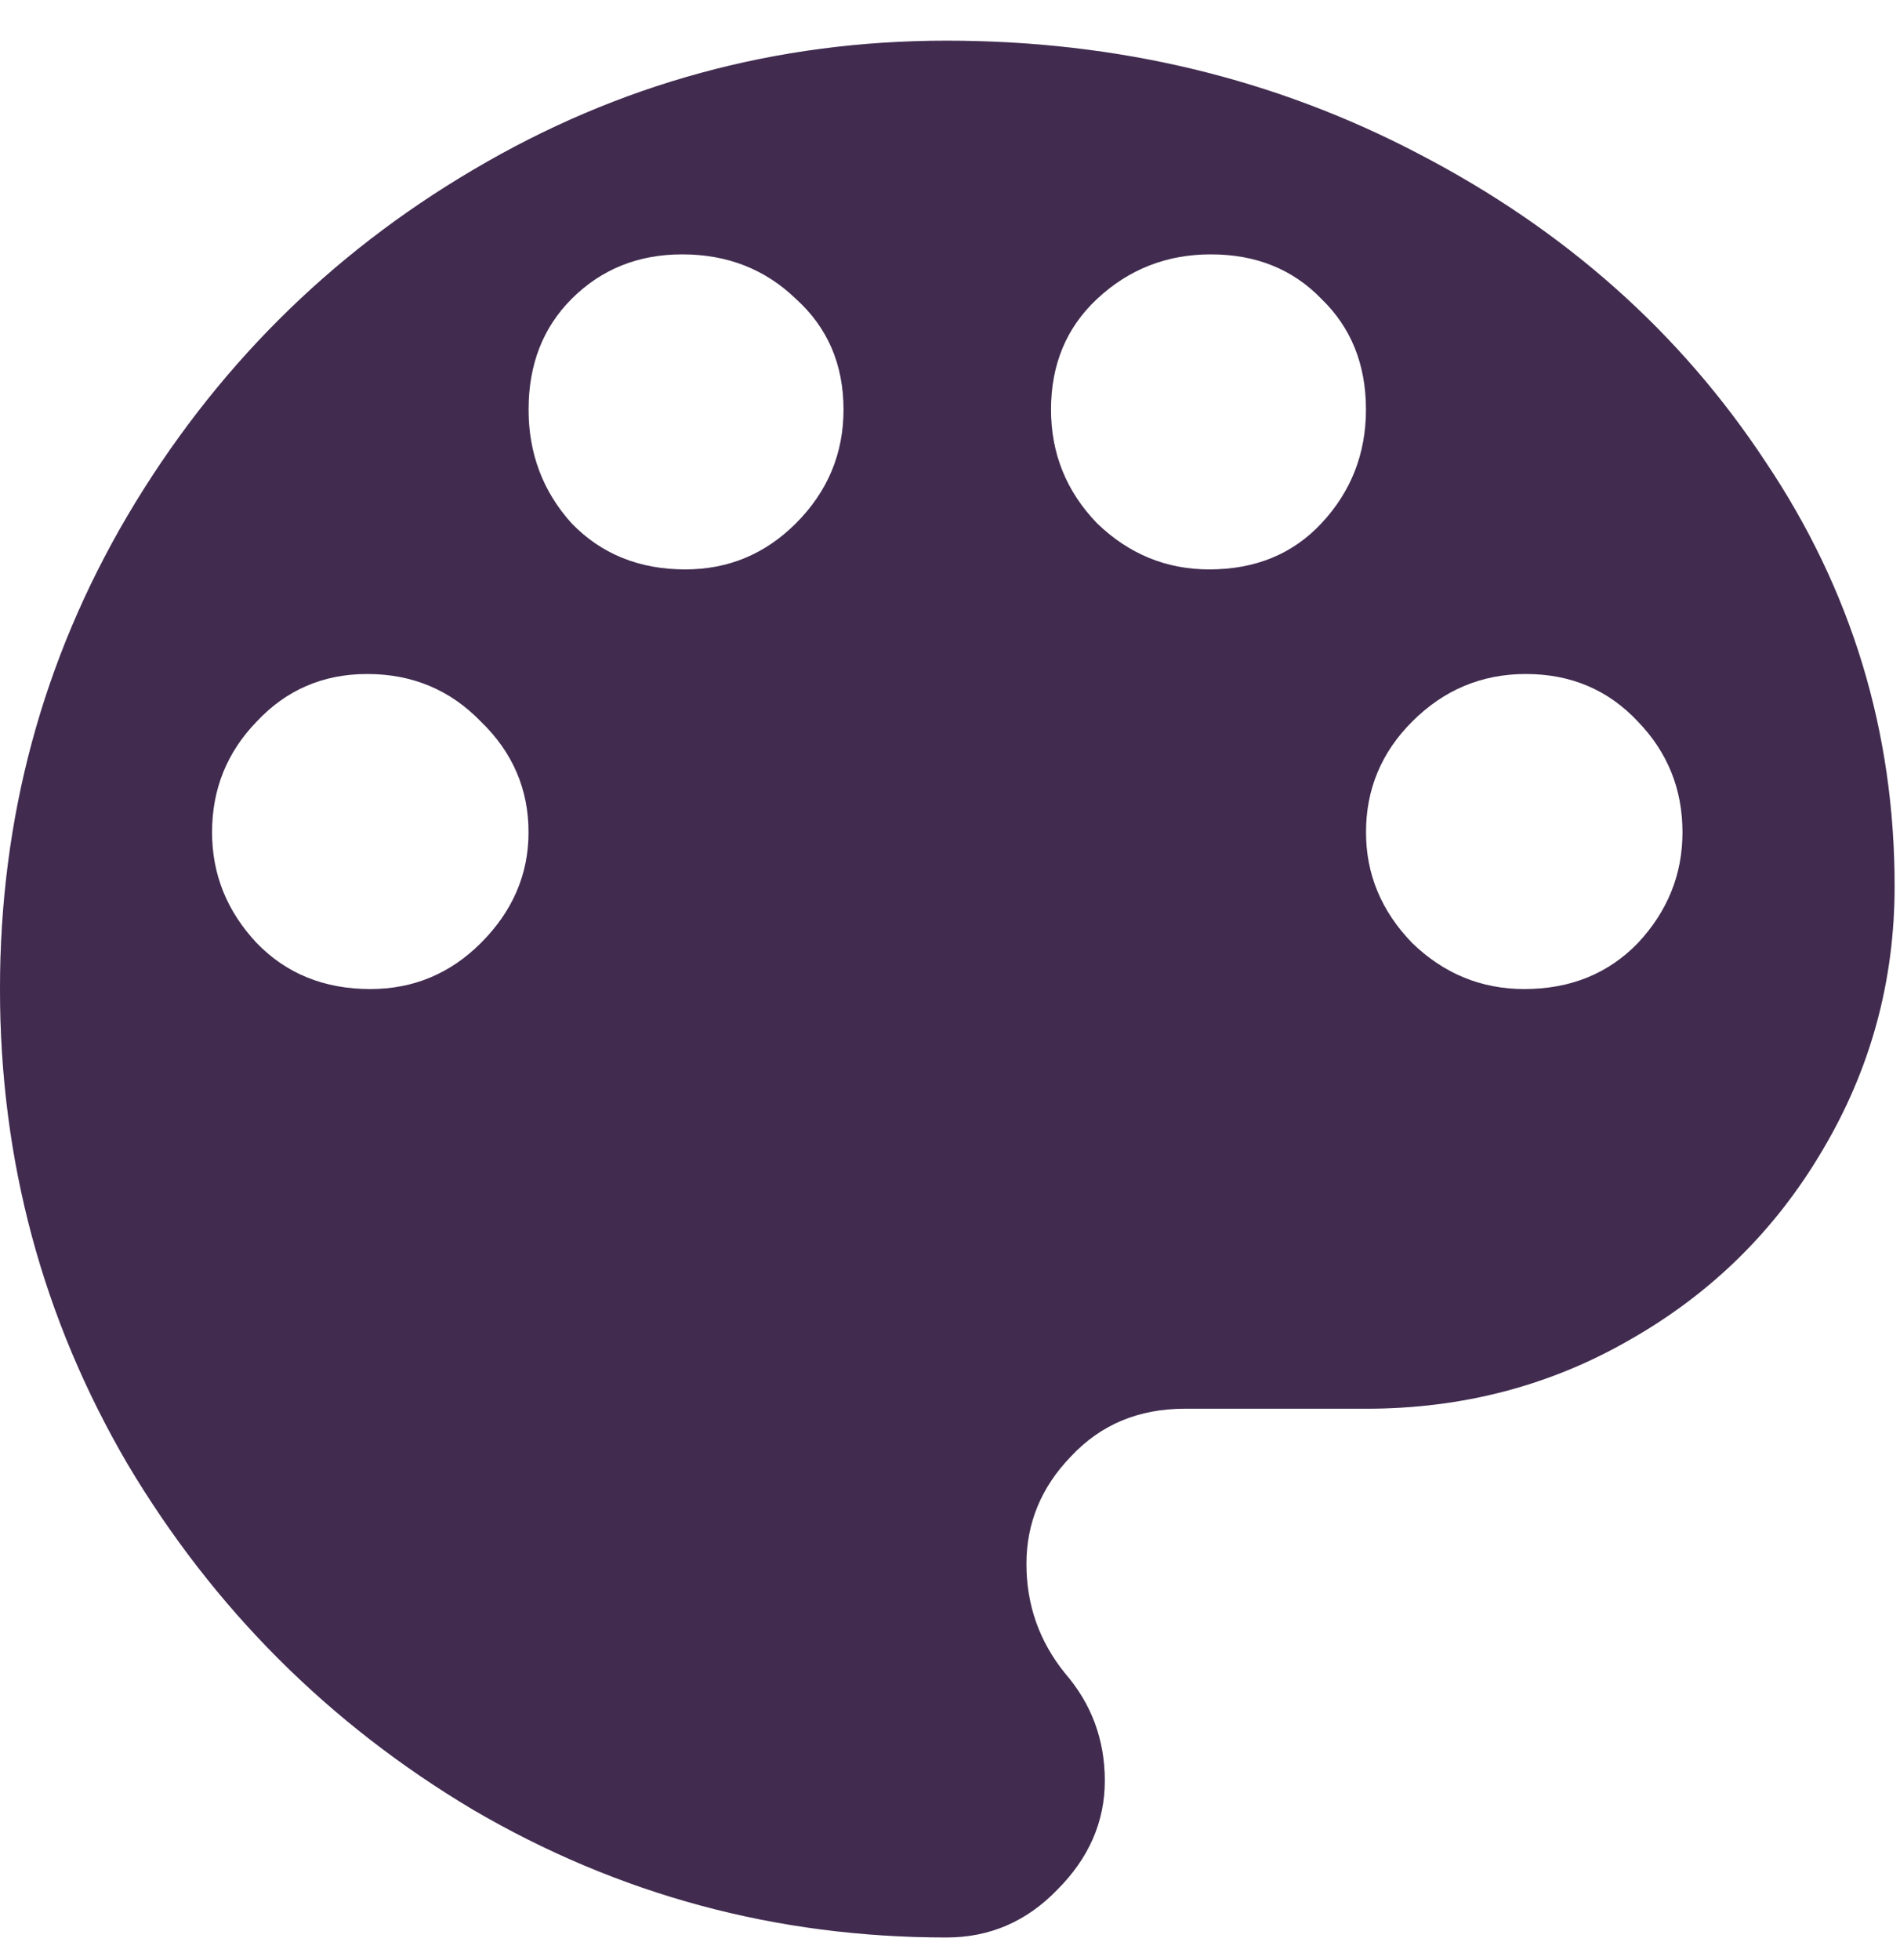
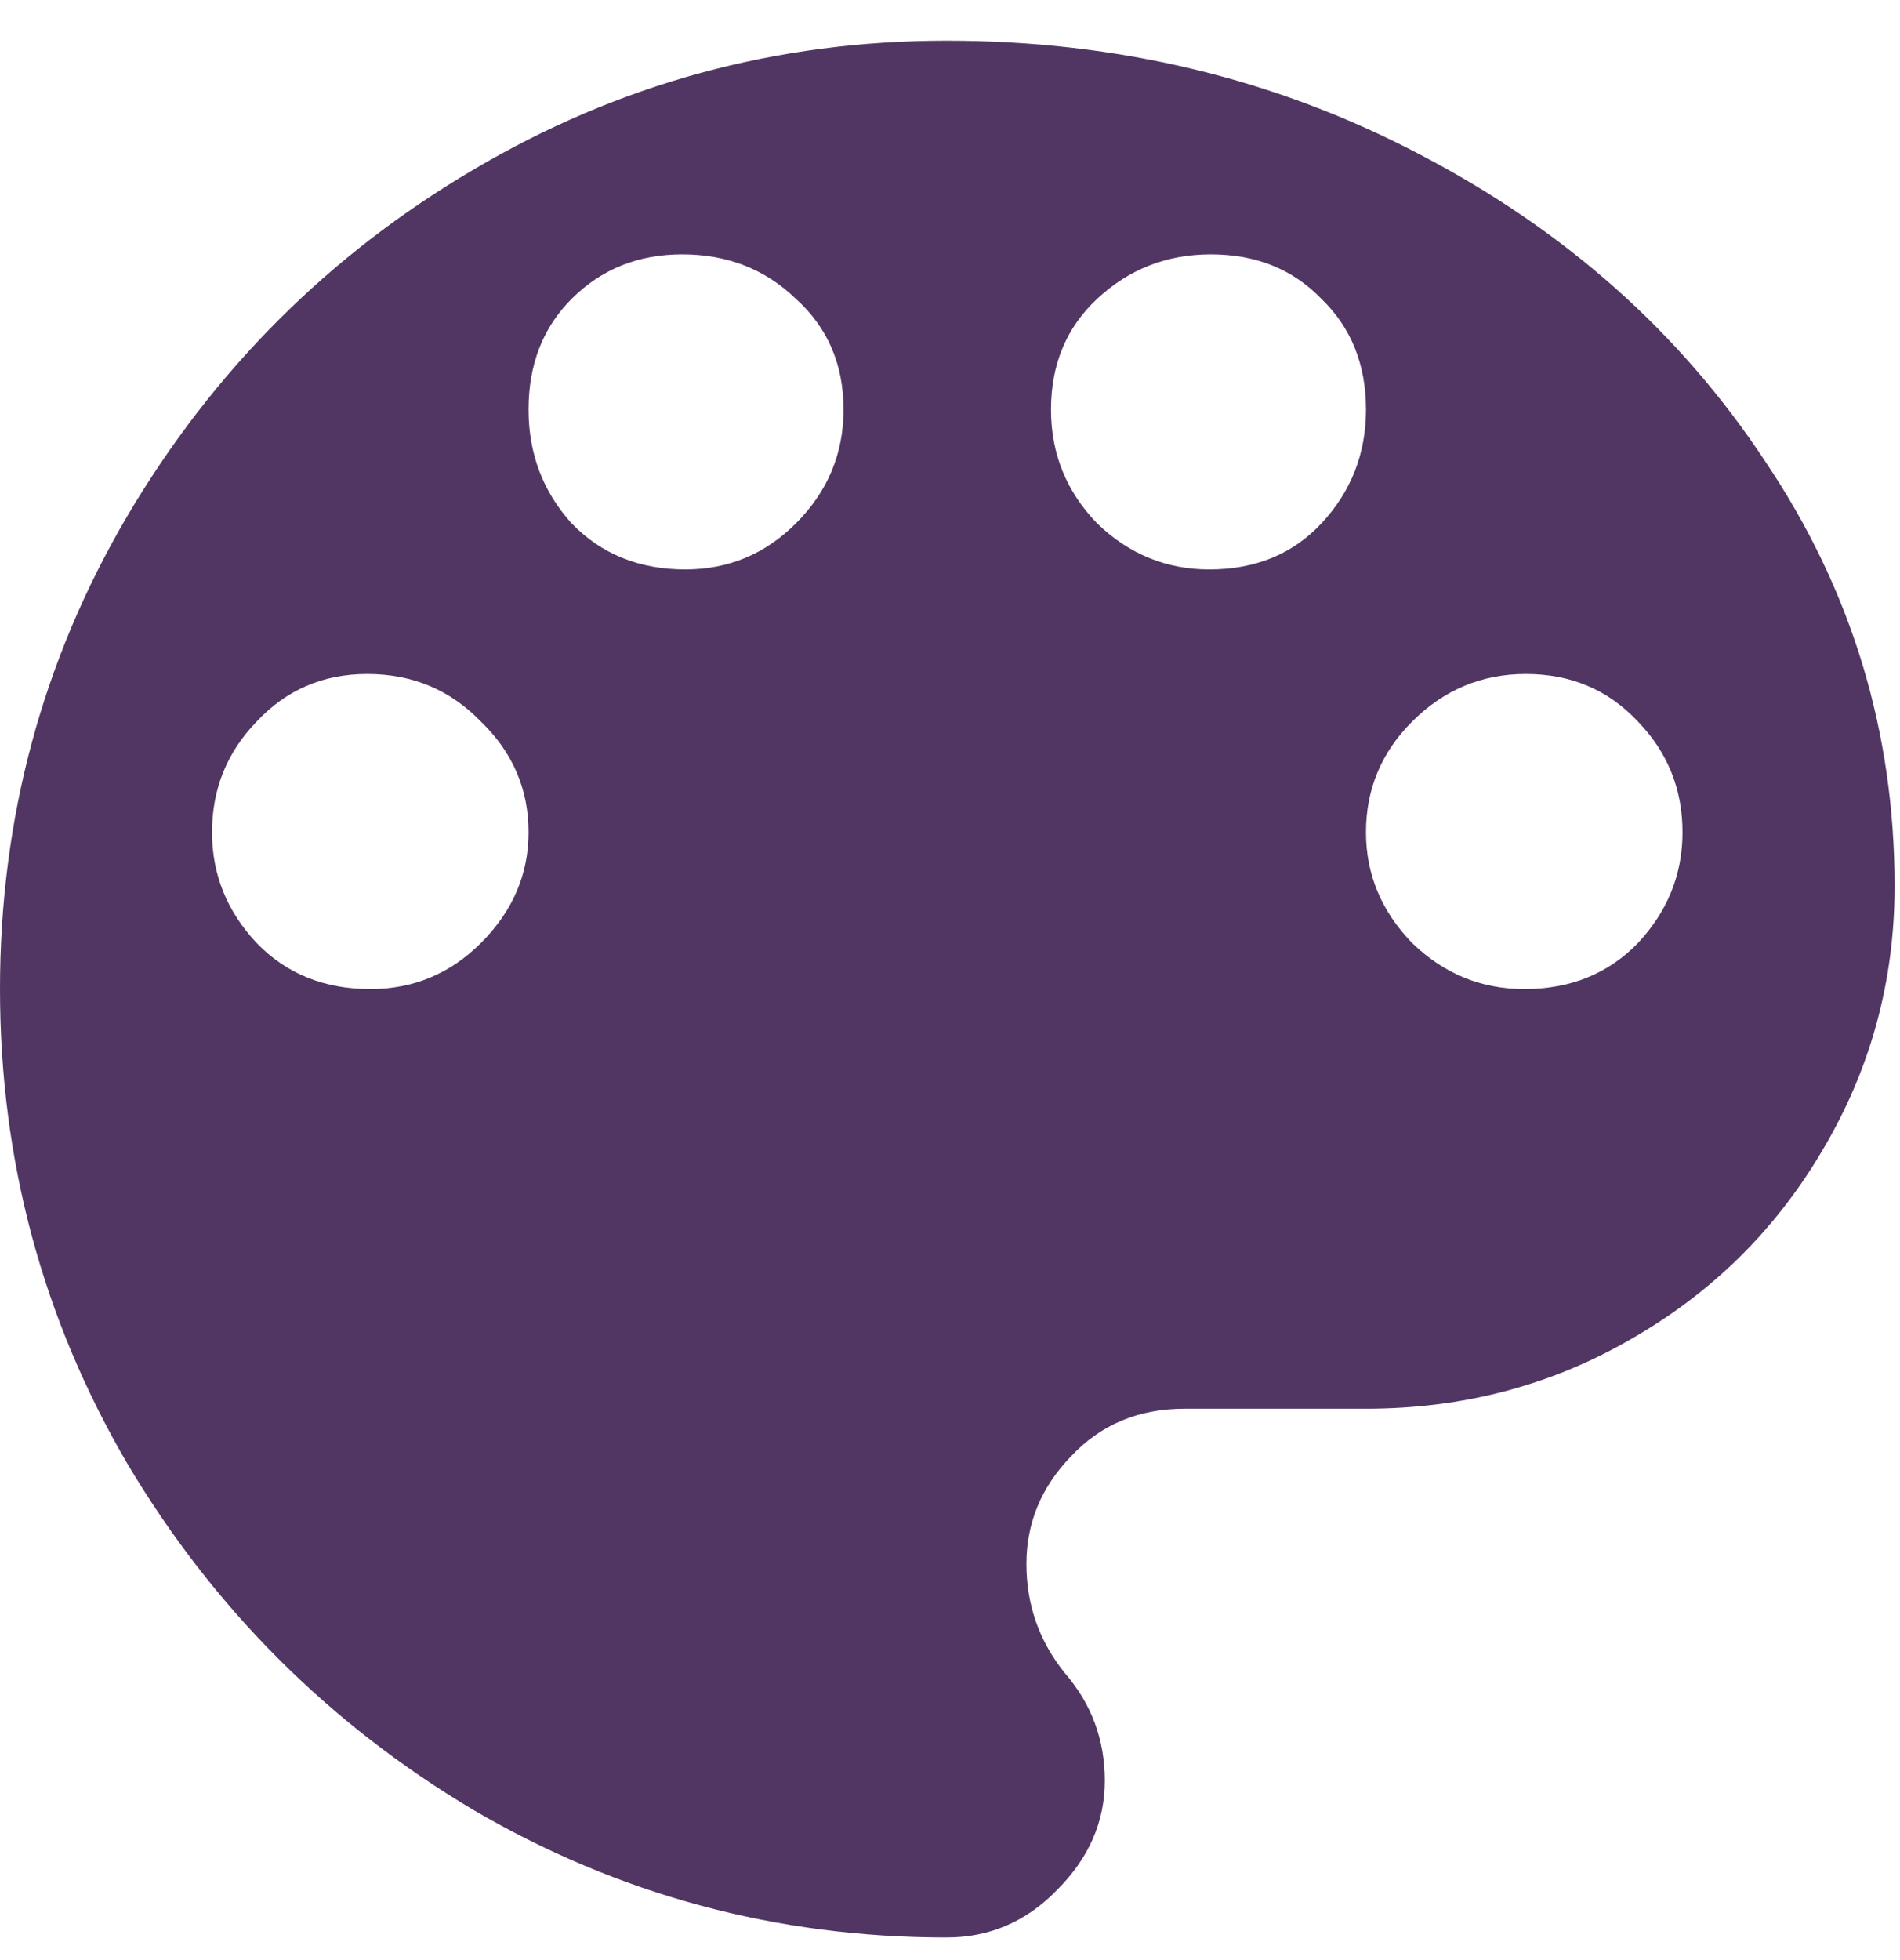
<svg xmlns="http://www.w3.org/2000/svg" fill="none" height="33" viewBox="0 0 32 33" width="32">
  <path d="M25.672 16.652C26.448 16.652 27.087 16.393 27.587 15.876C28.087 15.341 28.337 14.72 28.337 14.012C28.337 13.288 28.087 12.666 27.587 12.149C27.087 11.614 26.457 11.347 25.698 11.347C24.956 11.347 24.317 11.614 23.783 12.149C23.265 12.666 23.006 13.288 23.006 14.012C23.006 14.72 23.265 15.341 23.783 15.876C24.317 16.393 24.947 16.652 25.672 16.652ZM20.367 9.587C21.143 9.587 21.773 9.328 22.256 8.811C22.756 8.276 23.006 7.637 23.006 6.896C23.006 6.136 22.756 5.515 22.256 5.032C21.773 4.532 21.152 4.282 20.393 4.282C19.651 4.282 19.012 4.532 18.477 5.032C17.96 5.515 17.701 6.136 17.701 6.896C17.701 7.637 17.96 8.276 18.477 8.811C19.012 9.328 19.642 9.587 20.367 9.587ZM11.542 9.587C12.267 9.587 12.888 9.328 13.405 8.811C13.94 8.276 14.207 7.637 14.207 6.896C14.207 6.136 13.94 5.515 13.405 5.032C12.888 4.532 12.249 4.282 11.49 4.282C10.748 4.282 10.127 4.532 9.627 5.032C9.144 5.515 8.902 6.136 8.902 6.896C8.902 7.637 9.144 8.276 9.627 8.811C10.127 9.328 10.766 9.587 11.542 9.587ZM6.237 16.652C6.961 16.652 7.583 16.393 8.1 15.876C8.635 15.341 8.902 14.72 8.902 14.012C8.902 13.288 8.635 12.666 8.1 12.149C7.583 11.614 6.944 11.347 6.185 11.347C5.443 11.347 4.822 11.614 4.322 12.149C3.821 12.666 3.571 13.288 3.571 14.012C3.571 14.72 3.821 15.341 4.322 15.876C4.822 16.393 5.46 16.652 6.237 16.652ZM15.941 0.685C18.823 0.685 21.48 1.323 23.912 2.6C26.362 3.876 28.303 5.602 29.735 7.775C31.184 9.932 31.909 12.313 31.909 14.918C31.909 16.523 31.503 18.006 30.692 19.369C29.899 20.715 28.82 21.776 27.457 22.552C26.112 23.329 24.628 23.717 23.006 23.717H19.953C19.176 23.717 18.538 23.984 18.038 24.519C17.537 25.037 17.287 25.64 17.287 26.331C17.287 27.021 17.503 27.633 17.934 28.168C18.383 28.686 18.607 29.289 18.607 29.98C18.607 30.67 18.34 31.282 17.805 31.817C17.287 32.352 16.666 32.619 15.941 32.619C13.078 32.619 10.421 31.903 7.971 30.471C5.538 29.022 3.597 27.081 2.148 24.648C0.716 22.199 0 19.533 0 16.652C0 13.771 0.716 11.114 2.148 8.681C3.597 6.231 5.538 4.29 7.971 2.858C10.421 1.409 13.078 0.685 15.941 0.685Z" fill="#513663" />
-   <path d="M25.672 16.652C26.448 16.652 27.087 16.393 27.587 15.876C28.087 15.341 28.337 14.72 28.337 14.012C28.337 13.288 28.087 12.666 27.587 12.149C27.087 11.614 26.457 11.347 25.698 11.347C24.956 11.347 24.317 11.614 23.783 12.149C23.265 12.666 23.006 13.288 23.006 14.012C23.006 14.72 23.265 15.341 23.783 15.876C24.317 16.393 24.947 16.652 25.672 16.652ZM20.367 9.587C21.143 9.587 21.773 9.328 22.256 8.811C22.756 8.276 23.006 7.637 23.006 6.896C23.006 6.136 22.756 5.515 22.256 5.032C21.773 4.532 21.152 4.282 20.393 4.282C19.651 4.282 19.012 4.532 18.477 5.032C17.96 5.515 17.701 6.136 17.701 6.896C17.701 7.637 17.96 8.276 18.477 8.811C19.012 9.328 19.642 9.587 20.367 9.587ZM11.542 9.587C12.267 9.587 12.888 9.328 13.405 8.811C13.94 8.276 14.207 7.637 14.207 6.896C14.207 6.136 13.94 5.515 13.405 5.032C12.888 4.532 12.249 4.282 11.49 4.282C10.748 4.282 10.127 4.532 9.627 5.032C9.144 5.515 8.902 6.136 8.902 6.896C8.902 7.637 9.144 8.276 9.627 8.811C10.127 9.328 10.766 9.587 11.542 9.587ZM6.237 16.652C6.961 16.652 7.583 16.393 8.1 15.876C8.635 15.341 8.902 14.72 8.902 14.012C8.902 13.288 8.635 12.666 8.1 12.149C7.583 11.614 6.944 11.347 6.185 11.347C5.443 11.347 4.822 11.614 4.322 12.149C3.821 12.666 3.571 13.288 3.571 14.012C3.571 14.72 3.821 15.341 4.322 15.876C4.822 16.393 5.46 16.652 6.237 16.652ZM15.941 0.685C18.823 0.685 21.48 1.323 23.912 2.6C26.362 3.876 28.303 5.602 29.735 7.775C31.184 9.932 31.909 12.313 31.909 14.918C31.909 16.523 31.503 18.006 30.692 19.369C29.899 20.715 28.82 21.776 27.457 22.552C26.112 23.329 24.628 23.717 23.006 23.717H19.953C19.176 23.717 18.538 23.984 18.038 24.519C17.537 25.037 17.287 25.64 17.287 26.331C17.287 27.021 17.503 27.633 17.934 28.168C18.383 28.686 18.607 29.289 18.607 29.98C18.607 30.67 18.34 31.282 17.805 31.817C17.287 32.352 16.666 32.619 15.941 32.619C13.078 32.619 10.421 31.903 7.971 30.471C5.538 29.022 3.597 27.081 2.148 24.648C0.716 22.199 0 19.533 0 16.652C0 13.771 0.716 11.114 2.148 8.681C3.597 6.231 5.538 4.29 7.971 2.858C10.421 1.409 13.078 0.685 15.941 0.685Z" fill="black" fill-opacity="0.2" />
</svg>